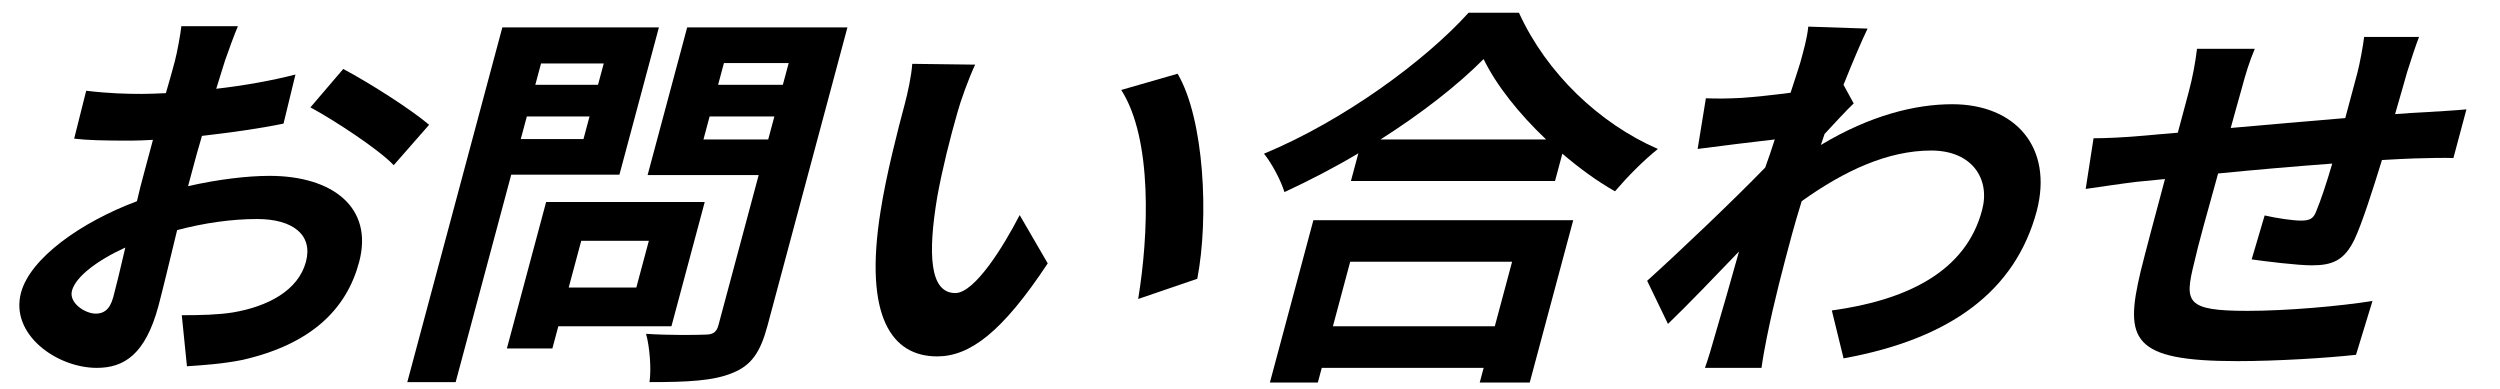
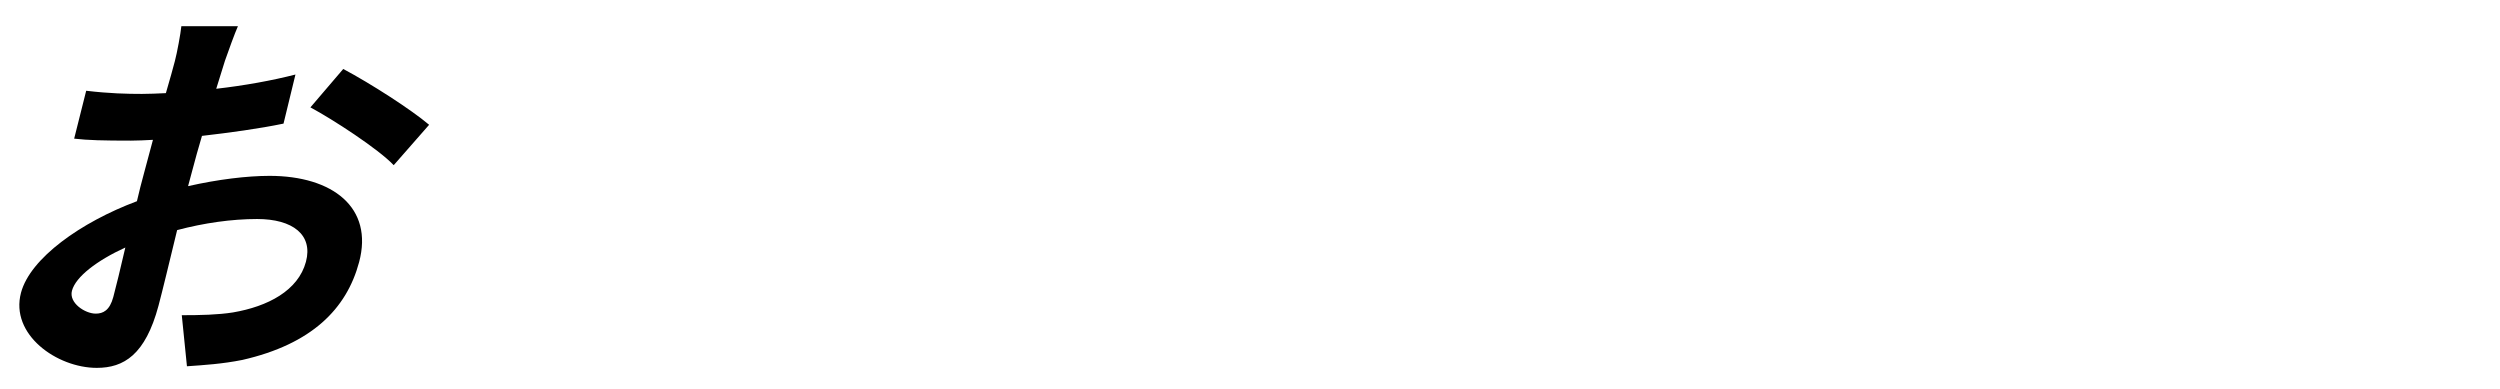
<svg xmlns="http://www.w3.org/2000/svg" width="122" height="19" viewBox="0 0 122 19" fill="none">
-   <path d="M118.05 1.801C117.927 2.11 117.639 2.96 117.479 3.482C117.258 4.235 117.071 4.931 116.88 5.568C117.431 5.53 117.941 5.491 118.406 5.472C118.977 5.433 119.767 5.395 120.362 5.337L119.726 7.713C119.391 7.693 118.326 7.713 117.801 7.732C117.355 7.751 116.83 7.771 116.24 7.809C115.786 9.278 115.282 10.862 114.905 11.673C114.41 12.697 113.843 12.948 112.823 12.948C112.103 12.948 110.555 12.755 109.881 12.658L110.515 10.514C111.099 10.649 111.888 10.765 112.288 10.765C112.688 10.765 112.889 10.688 113.027 10.321C113.247 9.799 113.545 8.91 113.813 7.983C111.997 8.118 109.99 8.292 108.244 8.466C107.748 10.243 107.251 12.021 107.069 12.851C106.602 14.745 106.668 15.17 109.668 15.17C111.628 15.17 114.21 14.938 115.777 14.687L114.973 17.314C113.592 17.469 111.09 17.623 109.19 17.623C104.01 17.623 103.67 16.58 104.465 13.238C104.668 12.407 105.17 10.533 105.651 8.737C105.096 8.795 104.626 8.833 104.275 8.872C103.614 8.949 102.323 9.142 101.782 9.22L102.165 6.747C102.745 6.747 103.675 6.708 104.721 6.612C105.091 6.573 105.622 6.534 106.277 6.476C106.52 5.568 106.712 4.854 106.8 4.525C107.012 3.733 107.128 3.076 107.214 2.381H110.034C109.758 3.038 109.594 3.579 109.376 4.39C109.257 4.834 109.061 5.491 108.859 6.245C110.601 6.09 112.587 5.916 114.449 5.762L115.034 3.579C115.163 3.096 115.326 2.188 115.37 1.801H118.05Z" fill="black" />
-   <path d="M87.859 3.038C88.009 2.478 88.184 1.898 88.244 1.299L91.138 1.396C90.874 1.937 90.45 2.922 89.963 4.139L90.46 5.047C90.087 5.395 89.516 6.032 89.041 6.535C88.975 6.708 88.923 6.902 88.857 7.076C91.265 5.627 93.47 5.086 95.27 5.086C98.35 5.086 100.206 7.191 99.392 10.302C98.347 14.204 95.18 16.542 89.966 17.488L89.393 15.151C93.047 14.648 95.94 13.258 96.728 10.244C97.131 8.737 96.244 7.346 94.244 7.346C92.124 7.346 90 8.331 87.922 9.819C87.751 10.379 87.581 10.939 87.447 11.441C87.022 13.026 86.588 14.648 86.221 16.464C86.148 16.812 86.021 17.508 85.962 17.952H83.202C83.356 17.527 83.562 16.831 83.645 16.522C84.089 15.015 84.409 13.895 84.864 12.272C83.698 13.489 82.34 14.9 81.397 15.807L80.381 13.702C81.883 12.35 84.567 9.799 86.142 8.177C86.301 7.732 86.465 7.269 86.609 6.805C85.598 6.921 84.006 7.114 82.845 7.269L83.247 4.796C83.822 4.815 84.282 4.815 84.993 4.777C85.583 4.738 86.489 4.641 87.38 4.526C87.617 3.791 87.802 3.25 87.859 3.038Z" fill="black" />
-   <path d="M73.79 12.774H65.889L65.046 15.923H72.946L73.79 12.774ZM61.971 18.666L64.093 10.746H76.773L74.651 18.666H72.211L72.402 17.952H64.502L64.311 18.666H61.971ZM67.369 6.805H75.449C74.125 5.549 73.018 4.158 72.4 2.883C71.113 4.178 69.345 5.549 67.369 6.805ZM71.665 0.623H74.125C75.473 3.579 78.056 6.032 80.905 7.269C80.164 7.867 79.422 8.621 78.811 9.336C77.925 8.833 77.056 8.196 76.243 7.5L75.885 8.833H65.925L66.288 7.481C65.121 8.177 63.891 8.814 62.681 9.374C62.511 8.814 62.073 7.983 61.683 7.5C65.552 5.897 69.534 2.98 71.665 0.623Z" fill="black" />
-   <path d="M47.587 3.154C47.261 3.849 46.861 4.97 46.716 5.511C46.359 6.766 45.991 8.215 45.738 9.606C45.273 12.388 45.361 14.301 46.62 14.301C47.56 14.301 48.966 12.04 49.76 10.495L51.129 12.852C48.908 16.213 47.332 17.392 45.732 17.392C43.532 17.392 42.145 15.479 42.972 10.302C43.248 8.524 43.834 6.264 44.15 5.086C44.294 4.545 44.477 3.714 44.518 3.115L47.587 3.154ZM57.468 3.598C58.773 5.82 58.999 10.649 58.427 13.605L55.543 14.59C56.056 11.48 56.254 6.786 54.716 4.39L57.468 3.598Z" fill="black" />
-   <path d="M29.463 3.096H26.403L26.123 4.139H29.183L29.463 3.096ZM25.414 6.786H28.474L28.769 5.685H25.709L25.414 6.786ZM30.228 8.524H24.948L22.236 18.647H19.876L24.514 1.338H32.154L30.228 8.524ZM31.664 11.751H28.364L27.753 14.03H31.053L31.664 11.751ZM32.766 15.923H27.246L26.956 17.005H24.736L26.651 9.857H34.391L32.766 15.923ZM34.329 6.805H37.489L37.789 5.685H34.629L34.329 6.805ZM38.488 3.077H35.328L35.043 4.139H38.203L38.488 3.077ZM41.354 1.338L37.451 15.904C37.109 17.179 36.673 17.836 35.735 18.203C34.811 18.589 33.536 18.647 31.696 18.647C31.792 17.991 31.702 16.909 31.527 16.29C32.667 16.368 34.032 16.348 34.417 16.329C34.797 16.329 34.968 16.213 35.061 15.865L37.023 8.544H31.603L33.534 1.338H41.354Z" fill="black" />
  <path d="M11.61 1.28C11.456 1.628 11.154 2.458 10.979 2.961C10.845 3.385 10.701 3.849 10.552 4.332C11.913 4.178 13.3 3.926 14.418 3.637L13.836 6.032C12.629 6.283 11.197 6.476 9.856 6.631C9.68 7.211 9.52 7.809 9.37 8.37C9.308 8.601 9.246 8.833 9.178 9.084C10.626 8.756 12.053 8.582 13.153 8.582C16.233 8.582 18.239 10.128 17.524 12.794C16.914 15.073 15.213 16.793 11.826 17.565C10.854 17.759 9.959 17.816 9.123 17.874L8.871 15.382C9.771 15.382 10.636 15.363 11.367 15.247C13.065 14.957 14.552 14.185 14.93 12.774C15.282 11.461 14.289 10.688 12.549 10.688C11.309 10.688 9.957 10.881 8.644 11.229C8.275 12.755 7.911 14.262 7.735 14.919C7.093 17.314 6.042 17.952 4.722 17.952C2.782 17.952 0.477 16.329 1.026 14.281C1.476 12.6 3.947 10.842 6.682 9.819C6.786 9.355 6.91 8.891 7.029 8.447C7.174 7.906 7.319 7.365 7.464 6.824C7.079 6.844 6.714 6.863 6.394 6.863C5.054 6.863 4.279 6.844 3.619 6.766L4.206 4.429C5.35 4.564 6.204 4.583 6.924 4.583C7.284 4.583 7.69 4.564 8.095 4.545C8.296 3.868 8.446 3.308 8.534 2.98C8.643 2.574 8.816 1.628 8.85 1.28H11.61ZM16.75 3.366C18.099 4.081 20.077 5.356 20.941 6.09L19.213 8.061C18.465 7.269 16.233 5.82 15.148 5.24L16.75 3.366ZM3.512 14.185C3.351 14.783 4.151 15.305 4.671 15.305C5.031 15.305 5.353 15.15 5.529 14.494C5.658 14.011 5.876 13.122 6.116 12.079C4.725 12.716 3.693 13.508 3.512 14.185Z" fill="black" />
</svg>